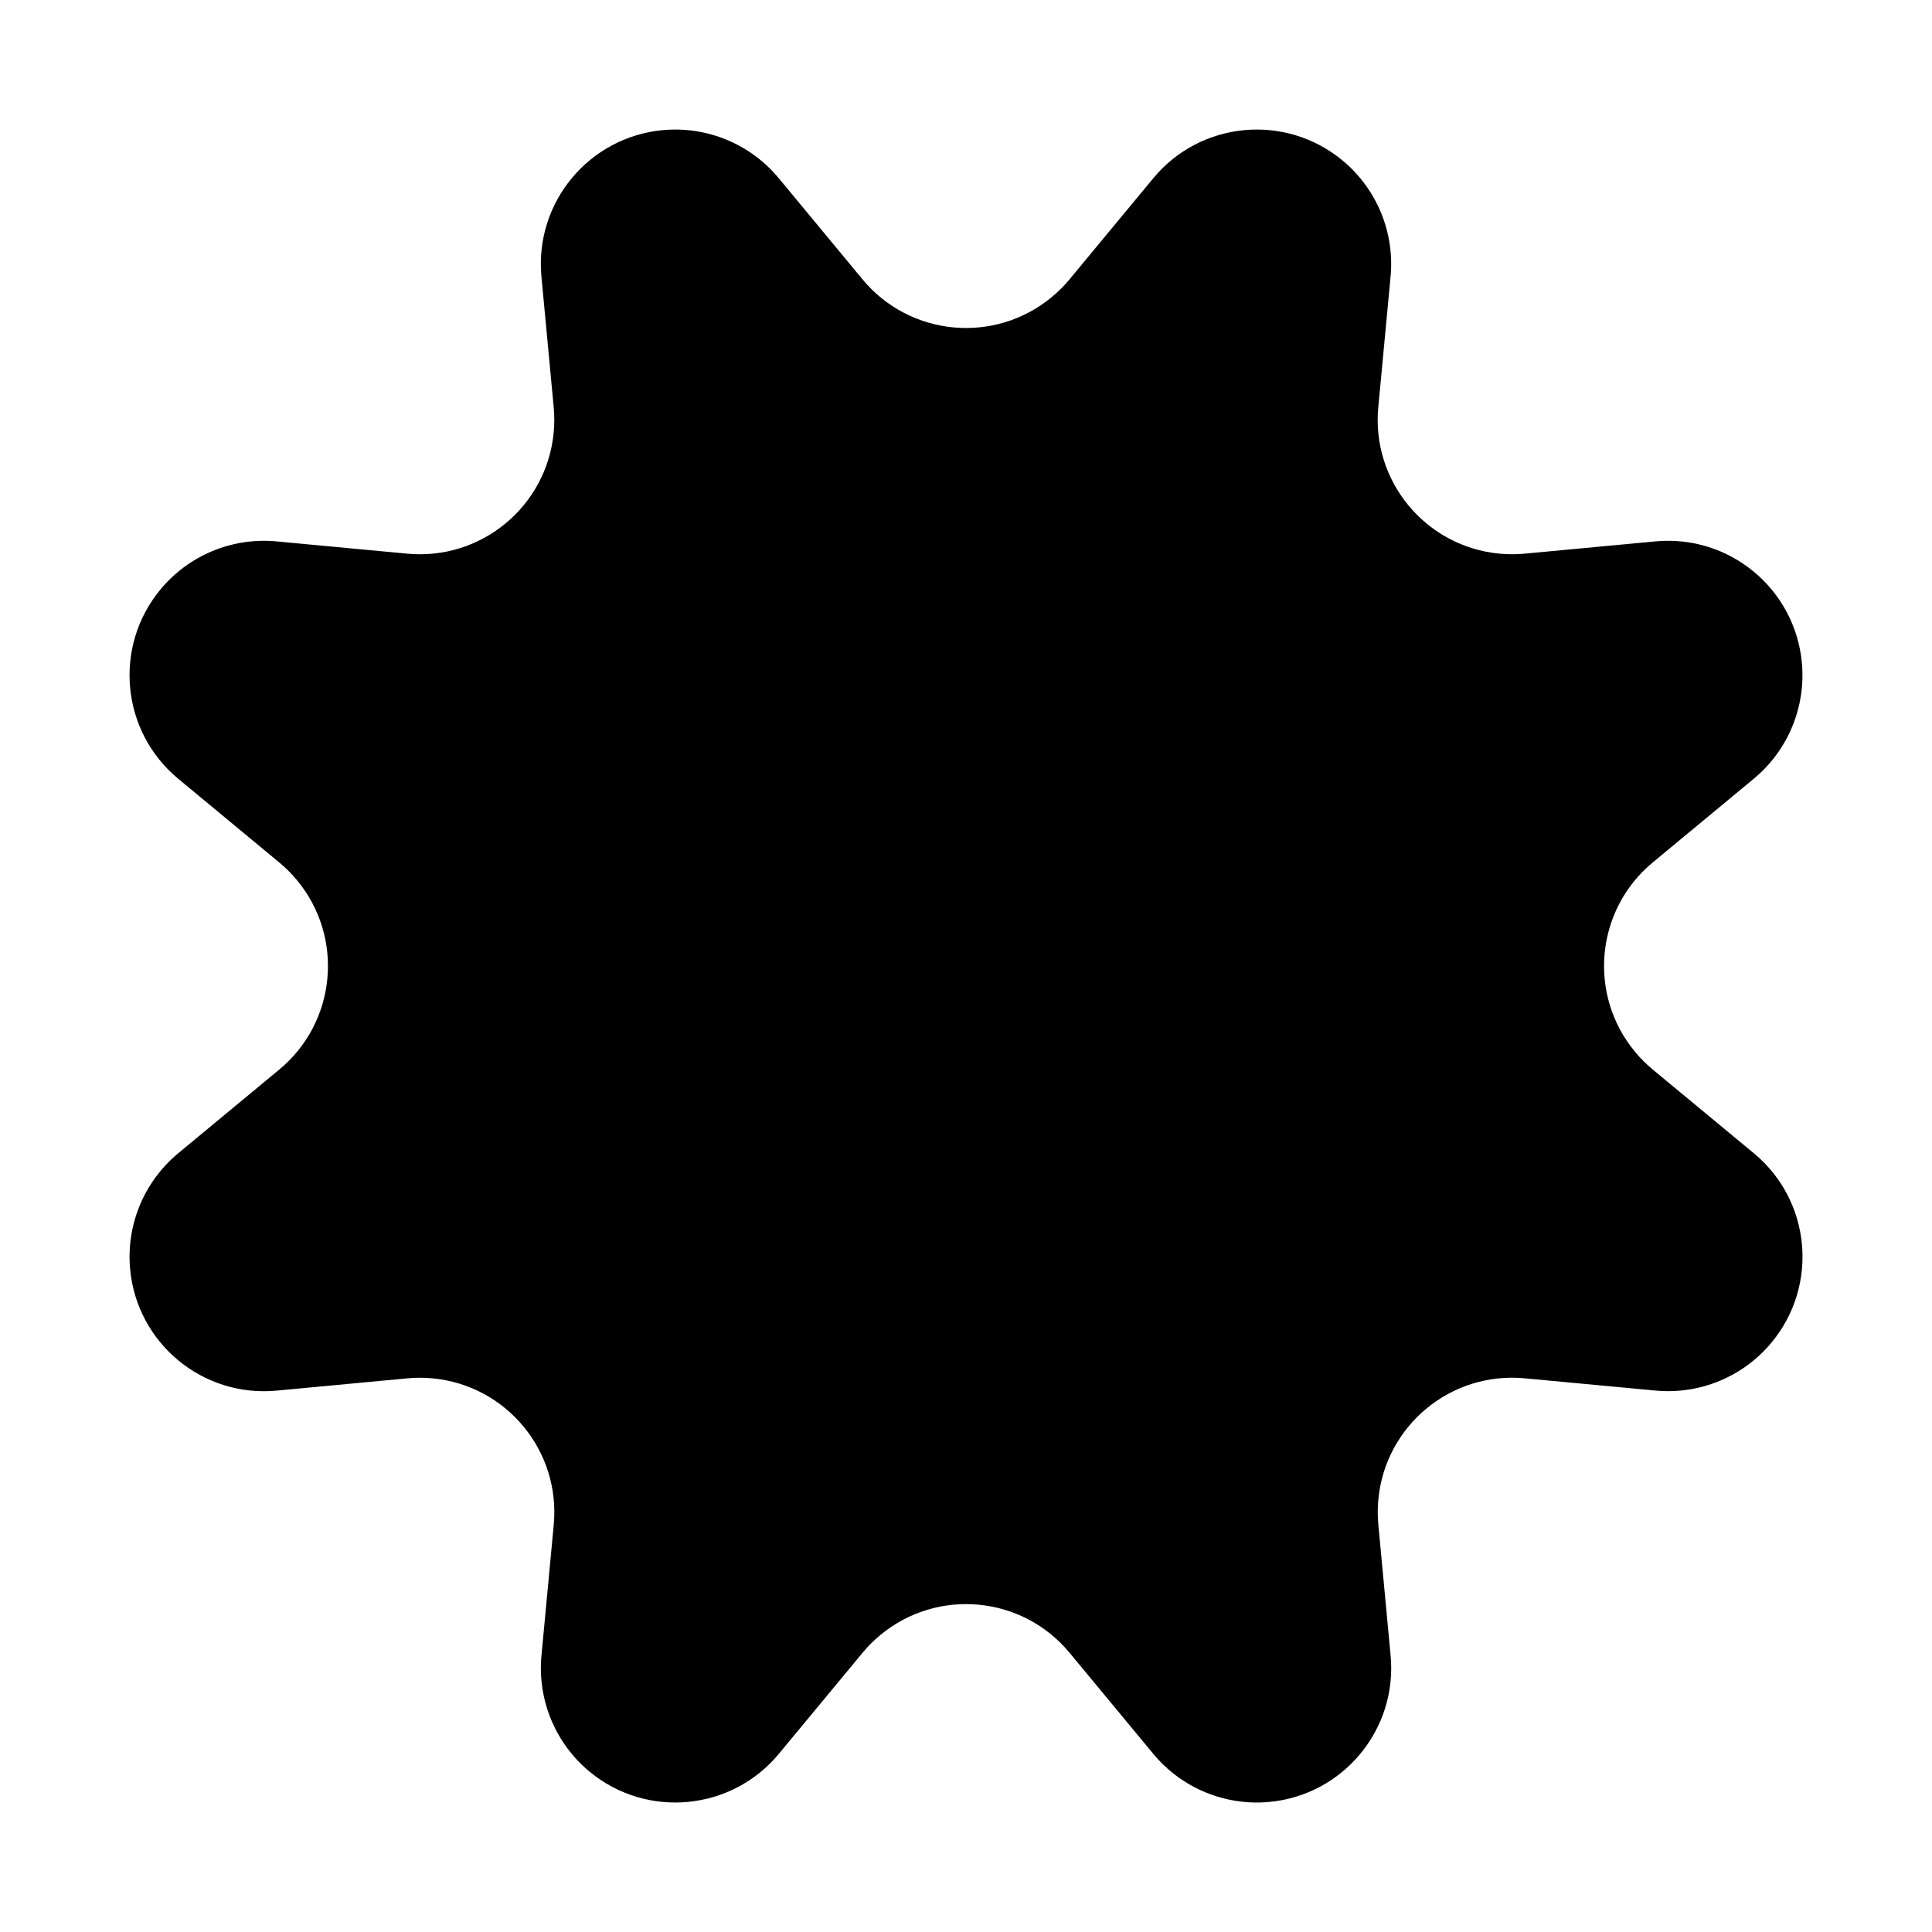
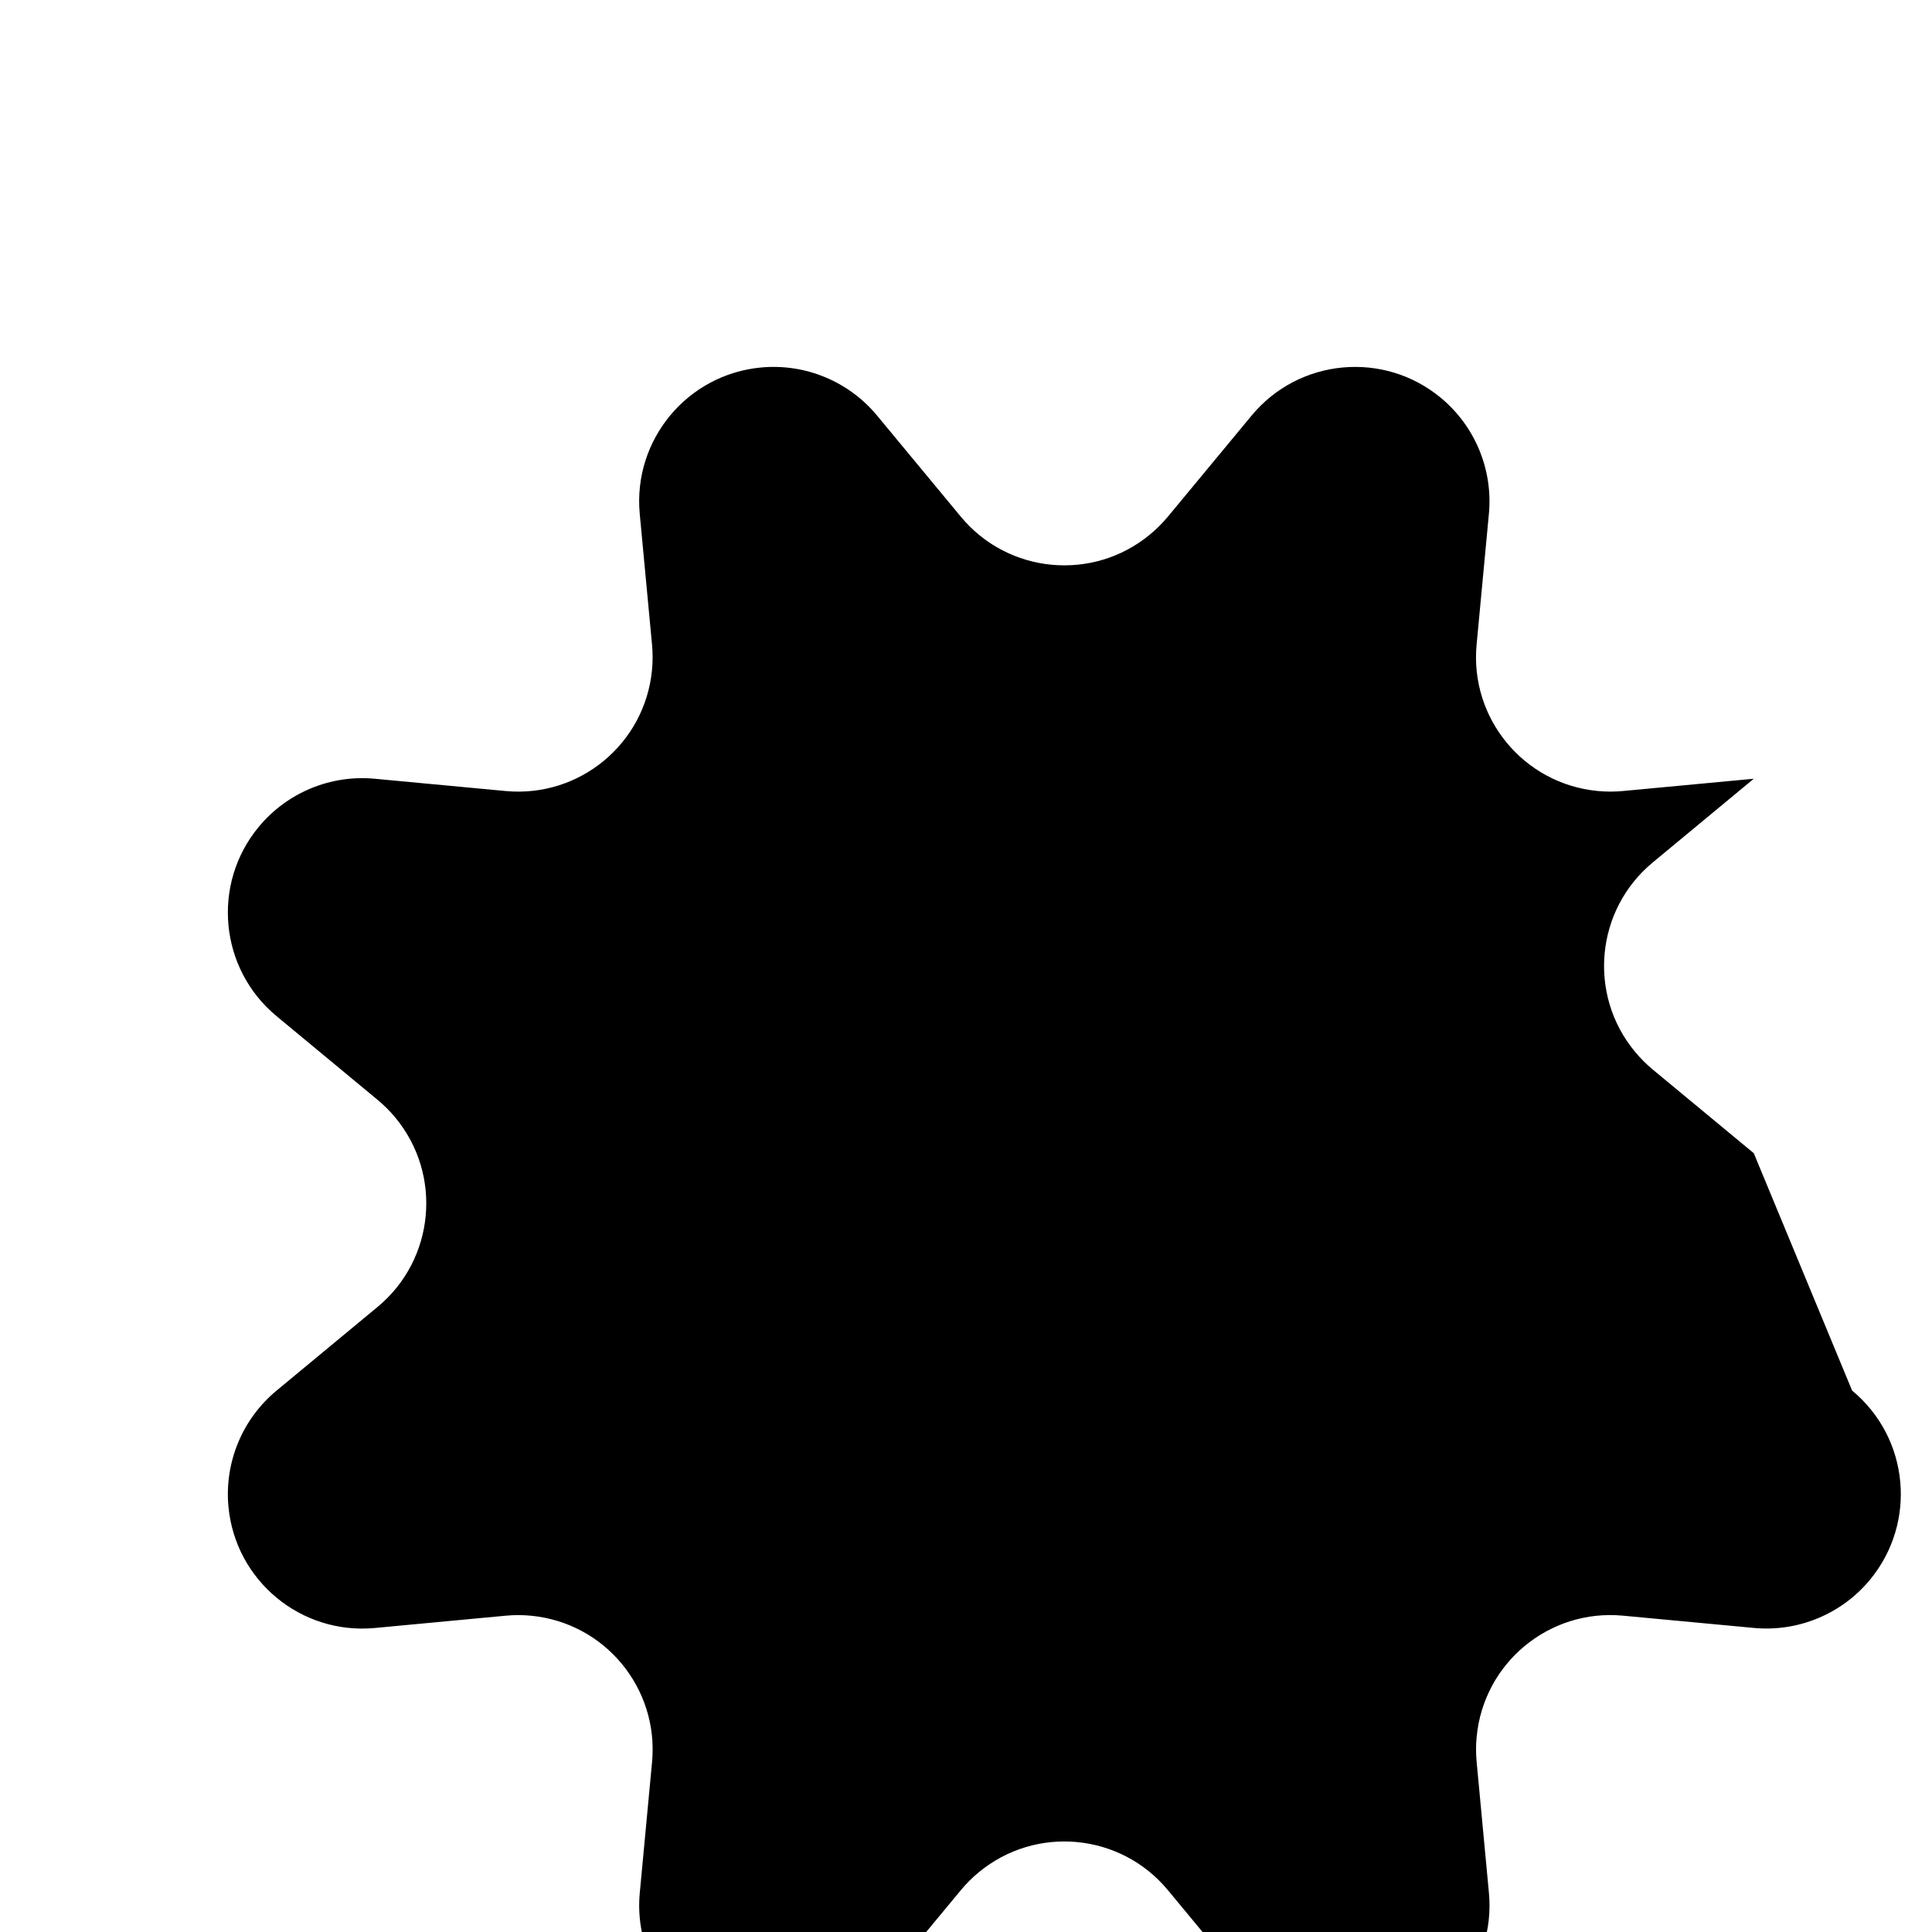
<svg xmlns="http://www.w3.org/2000/svg" fill="#000000" width="800px" height="800px" version="1.1" viewBox="144 144 512 512">
-   <path d="m608.77 449.61-26.781-22.176c-1.707-1.426-3.285-3.004-4.707-4.719-12.555-15.148-10.438-37.605 4.707-50.152l26.781-22.188c9.074-7.516 13.844-19.035 12.742-30.77-1.84-19.582-19.211-33.977-38.797-32.133l-34.633 3.25c-2.227 0.211-4.481 0.211-6.711 0-19.59-1.855-33.969-19.234-32.109-38.824l3.254-34.605c1.109-11.734-3.668-23.25-12.734-30.77-15.156-12.551-37.613-10.438-50.152 4.711l-22.188 26.789c-1.426 1.715-3.004 3.285-4.719 4.707-15.148 12.551-37.605 10.445-50.152-4.707l-22.191-26.793c-7.516-9.074-19.035-13.844-30.762-12.742-19.582 1.844-33.973 19.215-32.133 38.805l3.25 34.605c0.211 2.231 0.211 4.484 0 6.715-1.855 19.59-19.23 33.969-38.82 32.113l-34.633-3.25c-11.73-1.109-23.246 3.668-30.762 12.742-12.551 15.148-10.438 37.613 4.711 50.164l26.781 22.188c1.715 1.422 3.289 2.992 4.707 4.707 12.551 15.156 10.449 37.609-4.707 50.16l-26.781 22.188c-9.074 7.523-13.844 19.035-12.742 30.77 1.84 19.582 19.211 33.977 38.797 32.137l34.633-3.254c2.238-0.215 4.484-0.215 6.715 0 19.59 1.848 33.961 19.23 32.109 38.82l-3.25 34.641c-1.102 11.73 3.668 23.242 12.742 30.762 15.148 12.539 37.613 10.434 50.164-4.711l22.188-26.789c1.414-1.707 2.992-3.289 4.707-4.699 15.148-12.555 37.605-10.449 50.148 4.699l22.188 26.789c7.516 9.074 19.027 13.836 30.762 12.742 19.582-1.84 33.973-19.215 32.133-38.809l-3.25-34.633c-0.215-2.227-0.215-4.481 0-6.711 1.848-19.59 19.219-33.969 38.809-32.109l34.641 3.246c11.73 1.102 23.246-3.668 30.758-12.734 12.562-15.164 10.457-37.617-4.711-50.172z" />
+   <path d="m608.77 449.61-26.781-22.176c-1.707-1.426-3.285-3.004-4.707-4.719-12.555-15.148-10.438-37.605 4.707-50.152l26.781-22.188l-34.633 3.25c-2.227 0.211-4.481 0.211-6.711 0-19.59-1.855-33.969-19.234-32.109-38.824l3.254-34.605c1.109-11.734-3.668-23.25-12.734-30.77-15.156-12.551-37.613-10.438-50.152 4.711l-22.188 26.789c-1.426 1.715-3.004 3.285-4.719 4.707-15.148 12.551-37.605 10.445-50.152-4.707l-22.191-26.793c-7.516-9.074-19.035-13.844-30.762-12.742-19.582 1.844-33.973 19.215-32.133 38.805l3.25 34.605c0.211 2.231 0.211 4.484 0 6.715-1.855 19.59-19.23 33.969-38.82 32.113l-34.633-3.25c-11.73-1.109-23.246 3.668-30.762 12.742-12.551 15.148-10.438 37.613 4.711 50.164l26.781 22.188c1.715 1.422 3.289 2.992 4.707 4.707 12.551 15.156 10.449 37.609-4.707 50.16l-26.781 22.188c-9.074 7.523-13.844 19.035-12.742 30.77 1.84 19.582 19.211 33.977 38.797 32.137l34.633-3.254c2.238-0.215 4.484-0.215 6.715 0 19.59 1.848 33.961 19.23 32.109 38.82l-3.25 34.641c-1.102 11.73 3.668 23.242 12.742 30.762 15.148 12.539 37.613 10.434 50.164-4.711l22.188-26.789c1.414-1.707 2.992-3.289 4.707-4.699 15.148-12.555 37.605-10.449 50.148 4.699l22.188 26.789c7.516 9.074 19.027 13.836 30.762 12.742 19.582-1.84 33.973-19.215 32.133-38.809l-3.25-34.633c-0.215-2.227-0.215-4.481 0-6.711 1.848-19.59 19.219-33.969 38.809-32.109l34.641 3.246c11.73 1.102 23.246-3.668 30.758-12.734 12.562-15.164 10.457-37.617-4.711-50.172z" />
</svg>